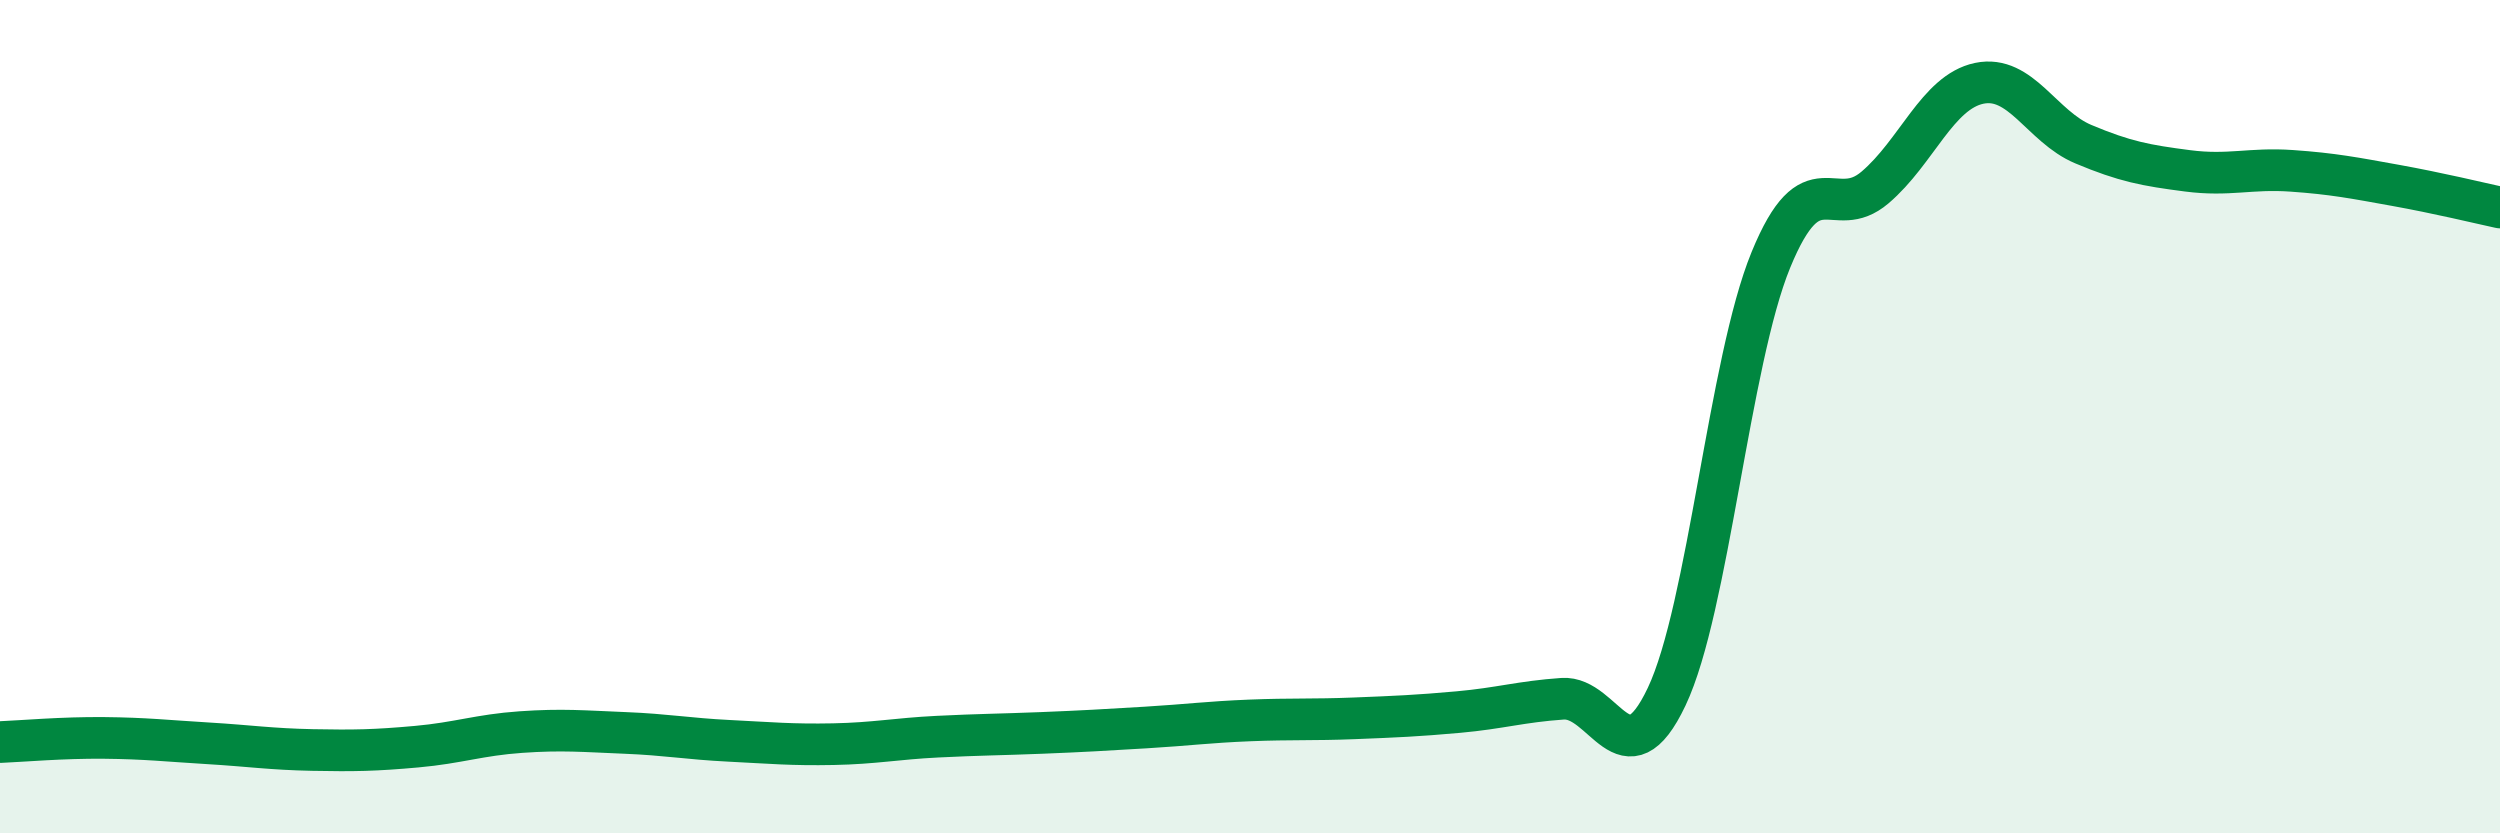
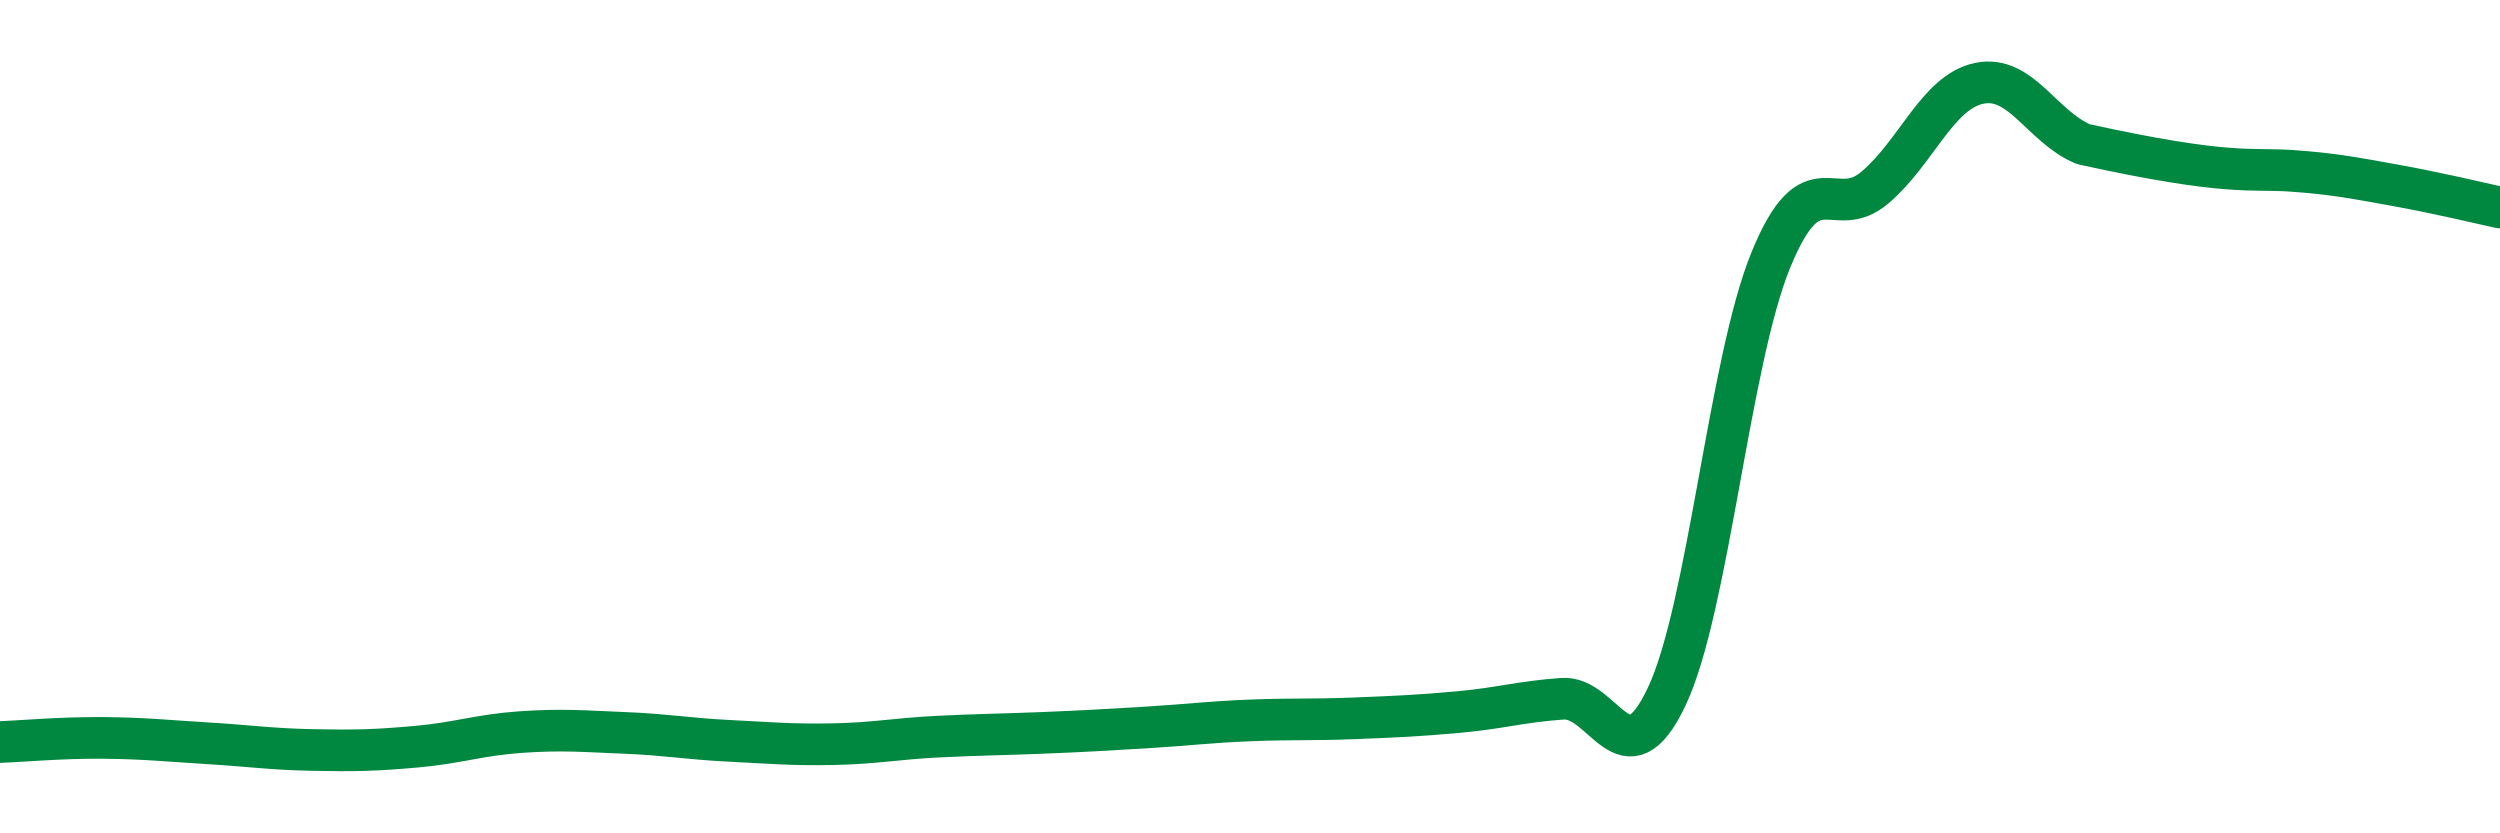
<svg xmlns="http://www.w3.org/2000/svg" width="60" height="20" viewBox="0 0 60 20">
-   <path d="M 0,17.81 C 0.5,17.79 1.5,17.7 2.5,17.71 C 3.5,17.72 4,17.78 5,17.84 C 6,17.9 6.5,17.98 7.5,18 C 8.5,18.02 9,18.01 10,17.92 C 11,17.83 11.5,17.64 12.5,17.57 C 13.5,17.5 14,17.55 15,17.59 C 16,17.63 16.5,17.73 17.5,17.78 C 18.5,17.83 19,17.88 20,17.86 C 21,17.84 21.5,17.73 22.5,17.68 C 23.5,17.63 24,17.63 25,17.59 C 26,17.55 26.5,17.52 27.5,17.46 C 28.5,17.4 29,17.33 30,17.29 C 31,17.25 31.5,17.28 32.5,17.24 C 33.5,17.2 34,17.18 35,17.09 C 36,17 36.5,16.84 37.5,16.77 C 38.5,16.7 39,18.83 40,16.72 C 41,14.61 41.5,8.68 42.5,6.24 C 43.5,3.8 44,5.35 45,4.5 C 46,3.65 46.5,2.21 47.5,2 C 48.5,1.79 49,3.04 50,3.46 C 51,3.88 51.5,3.97 52.5,4.1 C 53.5,4.23 54,4.03 55,4.1 C 56,4.17 56.5,4.27 57.5,4.45 C 58.5,4.63 59.5,4.87 60,4.98L60 20L0 20Z" fill="#008740" opacity="0.1" stroke-linecap="round" stroke-linejoin="round" />
-   <path d="M 0,17.81 C 0.5,17.79 1.5,17.7 2.5,17.71 C 3.5,17.72 4,17.78 5,17.84 C 6,17.9 6.5,17.98 7.5,18 C 8.5,18.02 9,18.01 10,17.92 C 11,17.83 11.5,17.64 12.5,17.57 C 13.5,17.5 14,17.55 15,17.59 C 16,17.63 16.5,17.73 17.5,17.78 C 18.5,17.83 19,17.88 20,17.86 C 21,17.84 21.5,17.73 22.5,17.68 C 23.5,17.63 24,17.63 25,17.59 C 26,17.55 26.5,17.52 27.5,17.46 C 28.5,17.4 29,17.33 30,17.29 C 31,17.25 31.5,17.28 32.5,17.24 C 33.5,17.2 34,17.18 35,17.09 C 36,17 36.5,16.84 37.5,16.77 C 38.5,16.7 39,18.83 40,16.72 C 41,14.61 41.5,8.68 42.5,6.24 C 43.5,3.8 44,5.35 45,4.5 C 46,3.65 46.5,2.21 47.5,2 C 48.5,1.79 49,3.04 50,3.46 C 51,3.88 51.5,3.97 52.5,4.1 C 53.5,4.23 54,4.03 55,4.1 C 56,4.17 56.5,4.27 57.5,4.45 C 58.5,4.63 59.5,4.87 60,4.98" stroke="#008740" stroke-width="1" fill="none" stroke-linecap="round" stroke-linejoin="round" />
+   <path d="M 0,17.81 C 0.5,17.79 1.5,17.7 2.5,17.71 C 3.5,17.72 4,17.78 5,17.84 C 6,17.9 6.5,17.98 7.5,18 C 8.5,18.02 9,18.01 10,17.92 C 11,17.83 11.5,17.64 12.5,17.57 C 13.5,17.5 14,17.55 15,17.59 C 16,17.63 16.5,17.73 17.5,17.78 C 18.5,17.83 19,17.88 20,17.86 C 21,17.84 21.5,17.73 22.5,17.68 C 23.5,17.63 24,17.63 25,17.59 C 26,17.55 26.5,17.52 27.5,17.46 C 28.5,17.4 29,17.33 30,17.29 C 31,17.25 31.5,17.28 32.5,17.24 C 33.5,17.2 34,17.18 35,17.09 C 36,17 36.5,16.84 37.5,16.77 C 38.5,16.7 39,18.83 40,16.72 C 41,14.61 41.5,8.68 42.5,6.24 C 43.5,3.8 44,5.35 45,4.5 C 46,3.65 46.5,2.21 47.5,2 C 48.5,1.79 49,3.04 50,3.46 C 53.5,4.23 54,4.03 55,4.1 C 56,4.17 56.5,4.27 57.5,4.45 C 58.5,4.63 59.5,4.87 60,4.98" stroke="#008740" stroke-width="1" fill="none" stroke-linecap="round" stroke-linejoin="round" />
</svg>